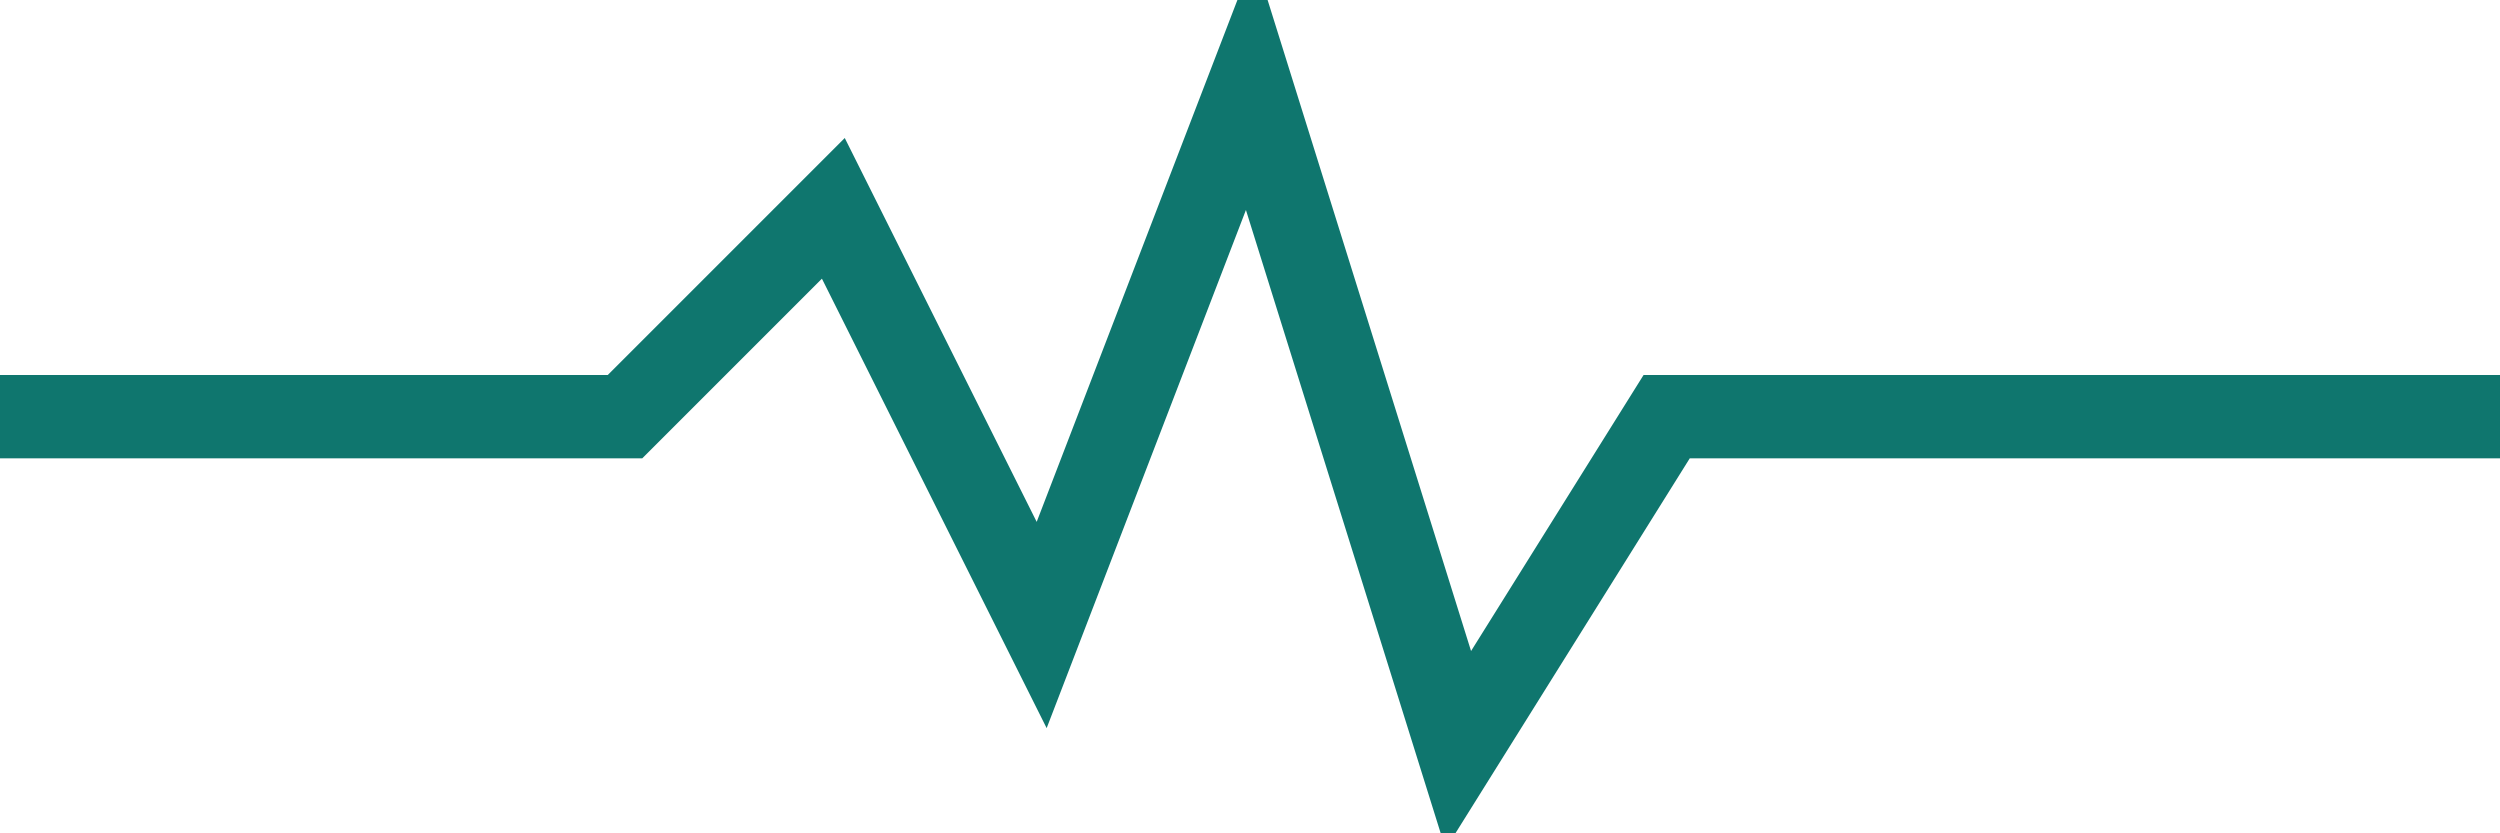
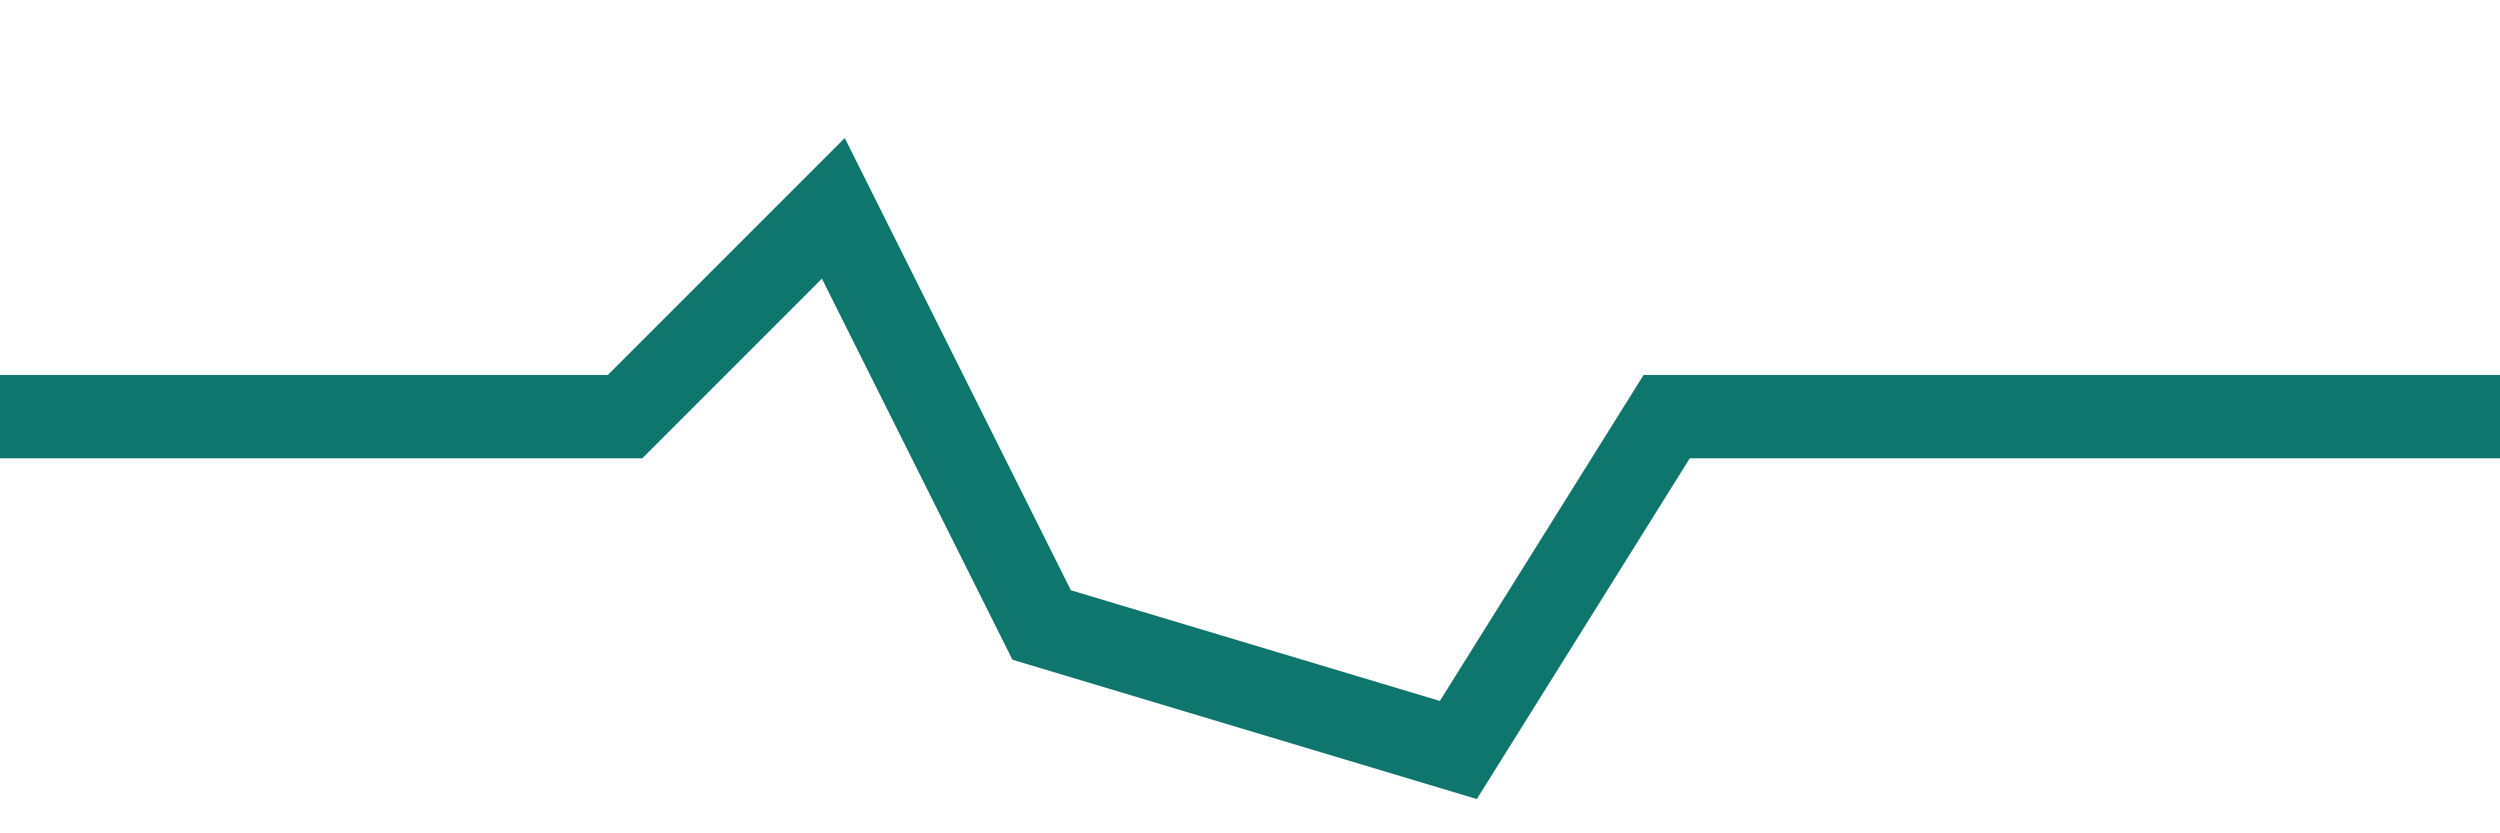
<svg xmlns="http://www.w3.org/2000/svg" viewBox="0 0 60 20">
-   <path d="M0 10 L15 10 L20 5 L25 15 L30 2 L35 18 L40 10 L60 10" stroke="#0f766e" stroke-width="2" fill="none" />
+   <path d="M0 10 L15 10 L20 5 L25 15 L35 18 L40 10 L60 10" stroke="#0f766e" stroke-width="2" fill="none" />
</svg>